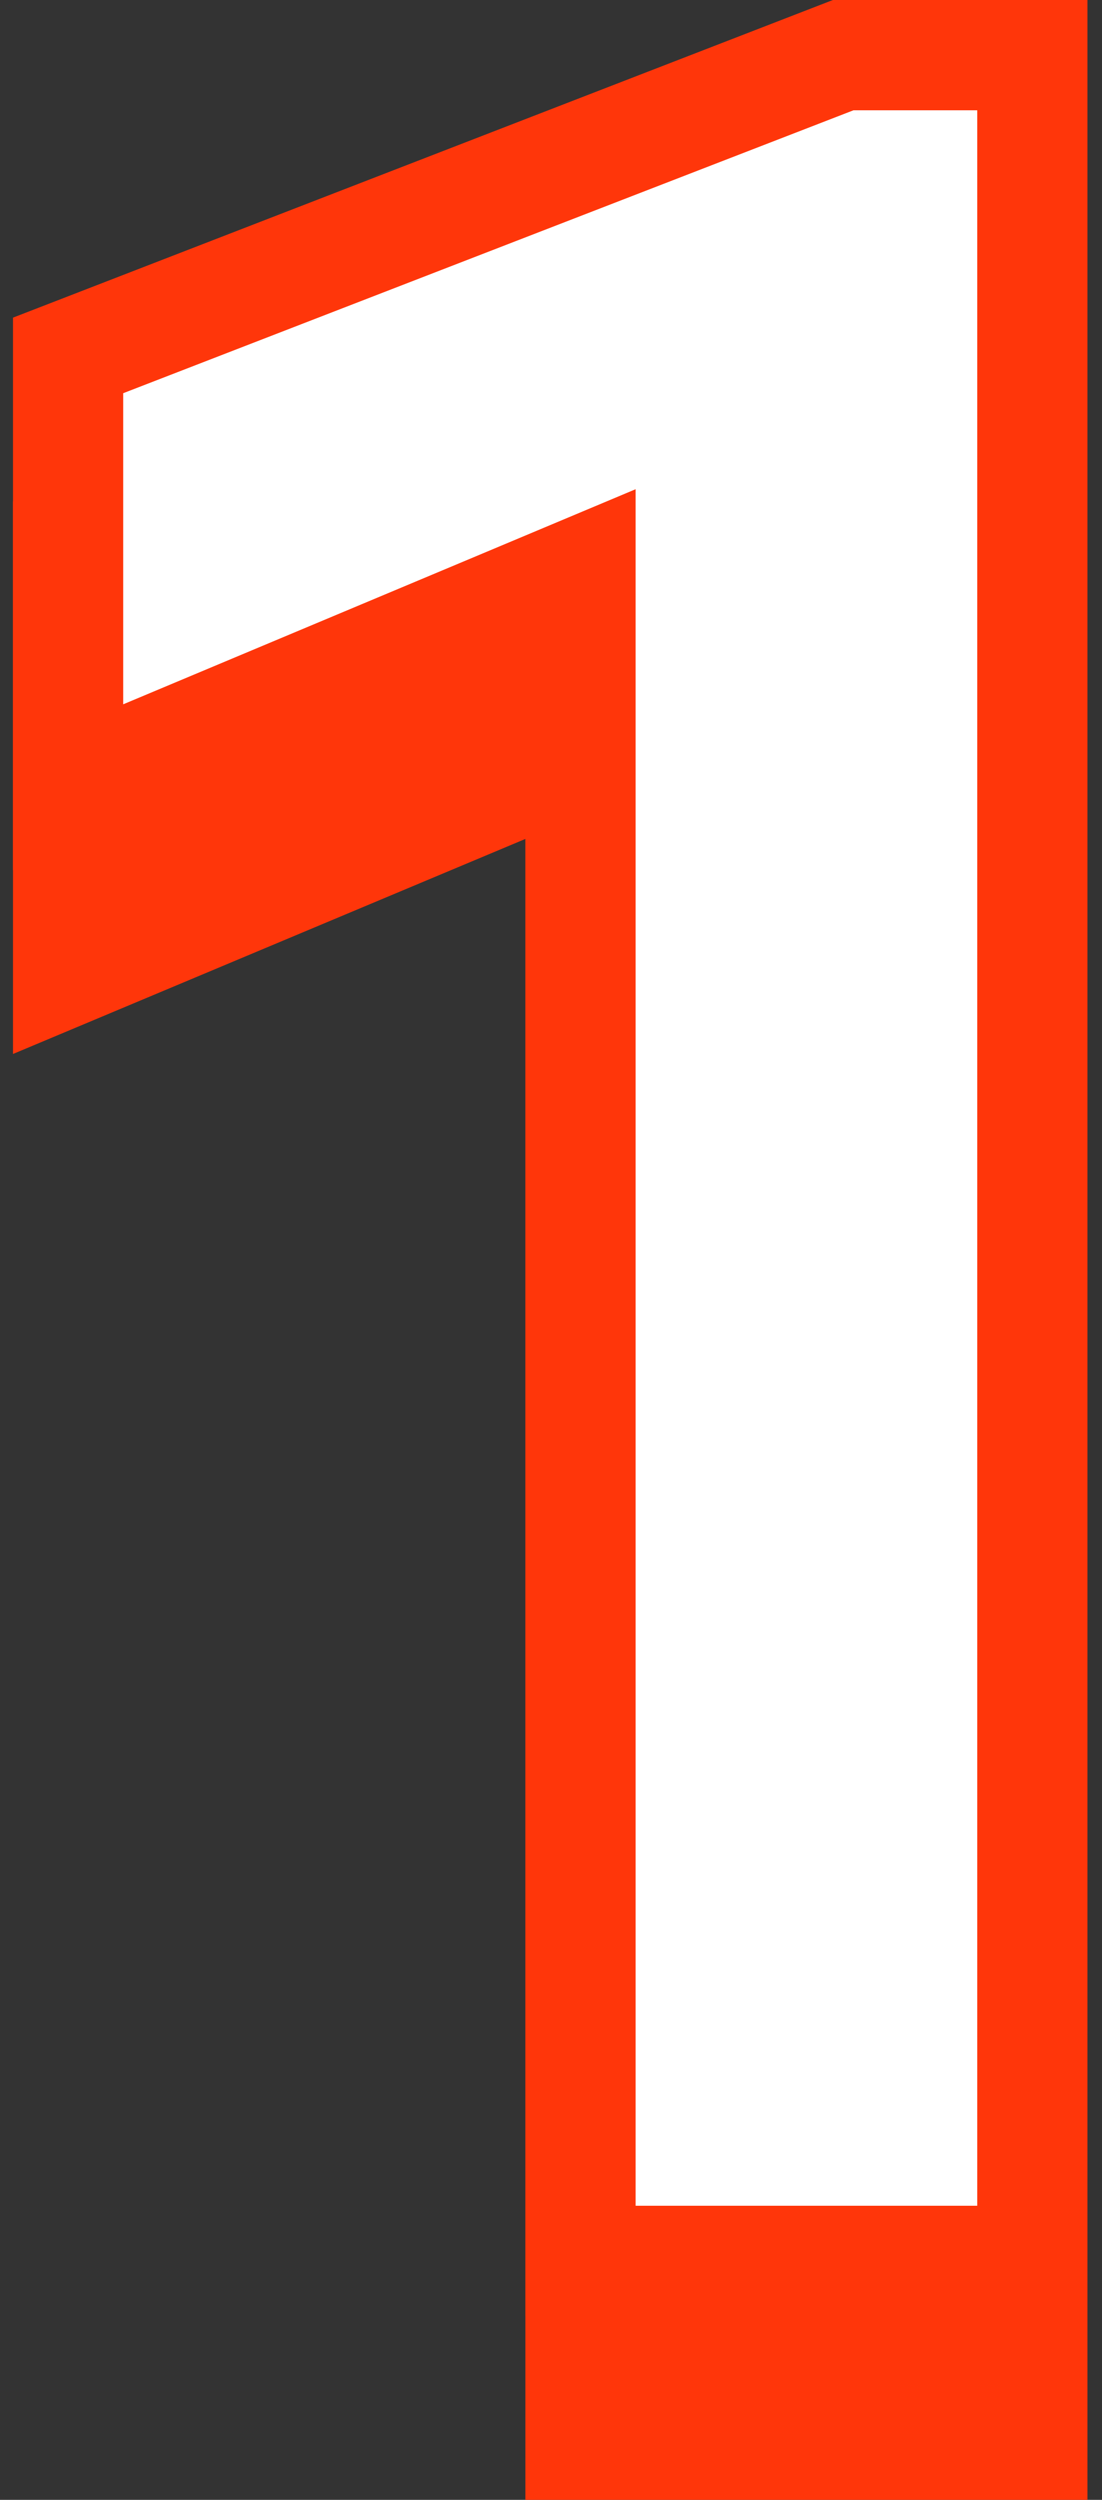
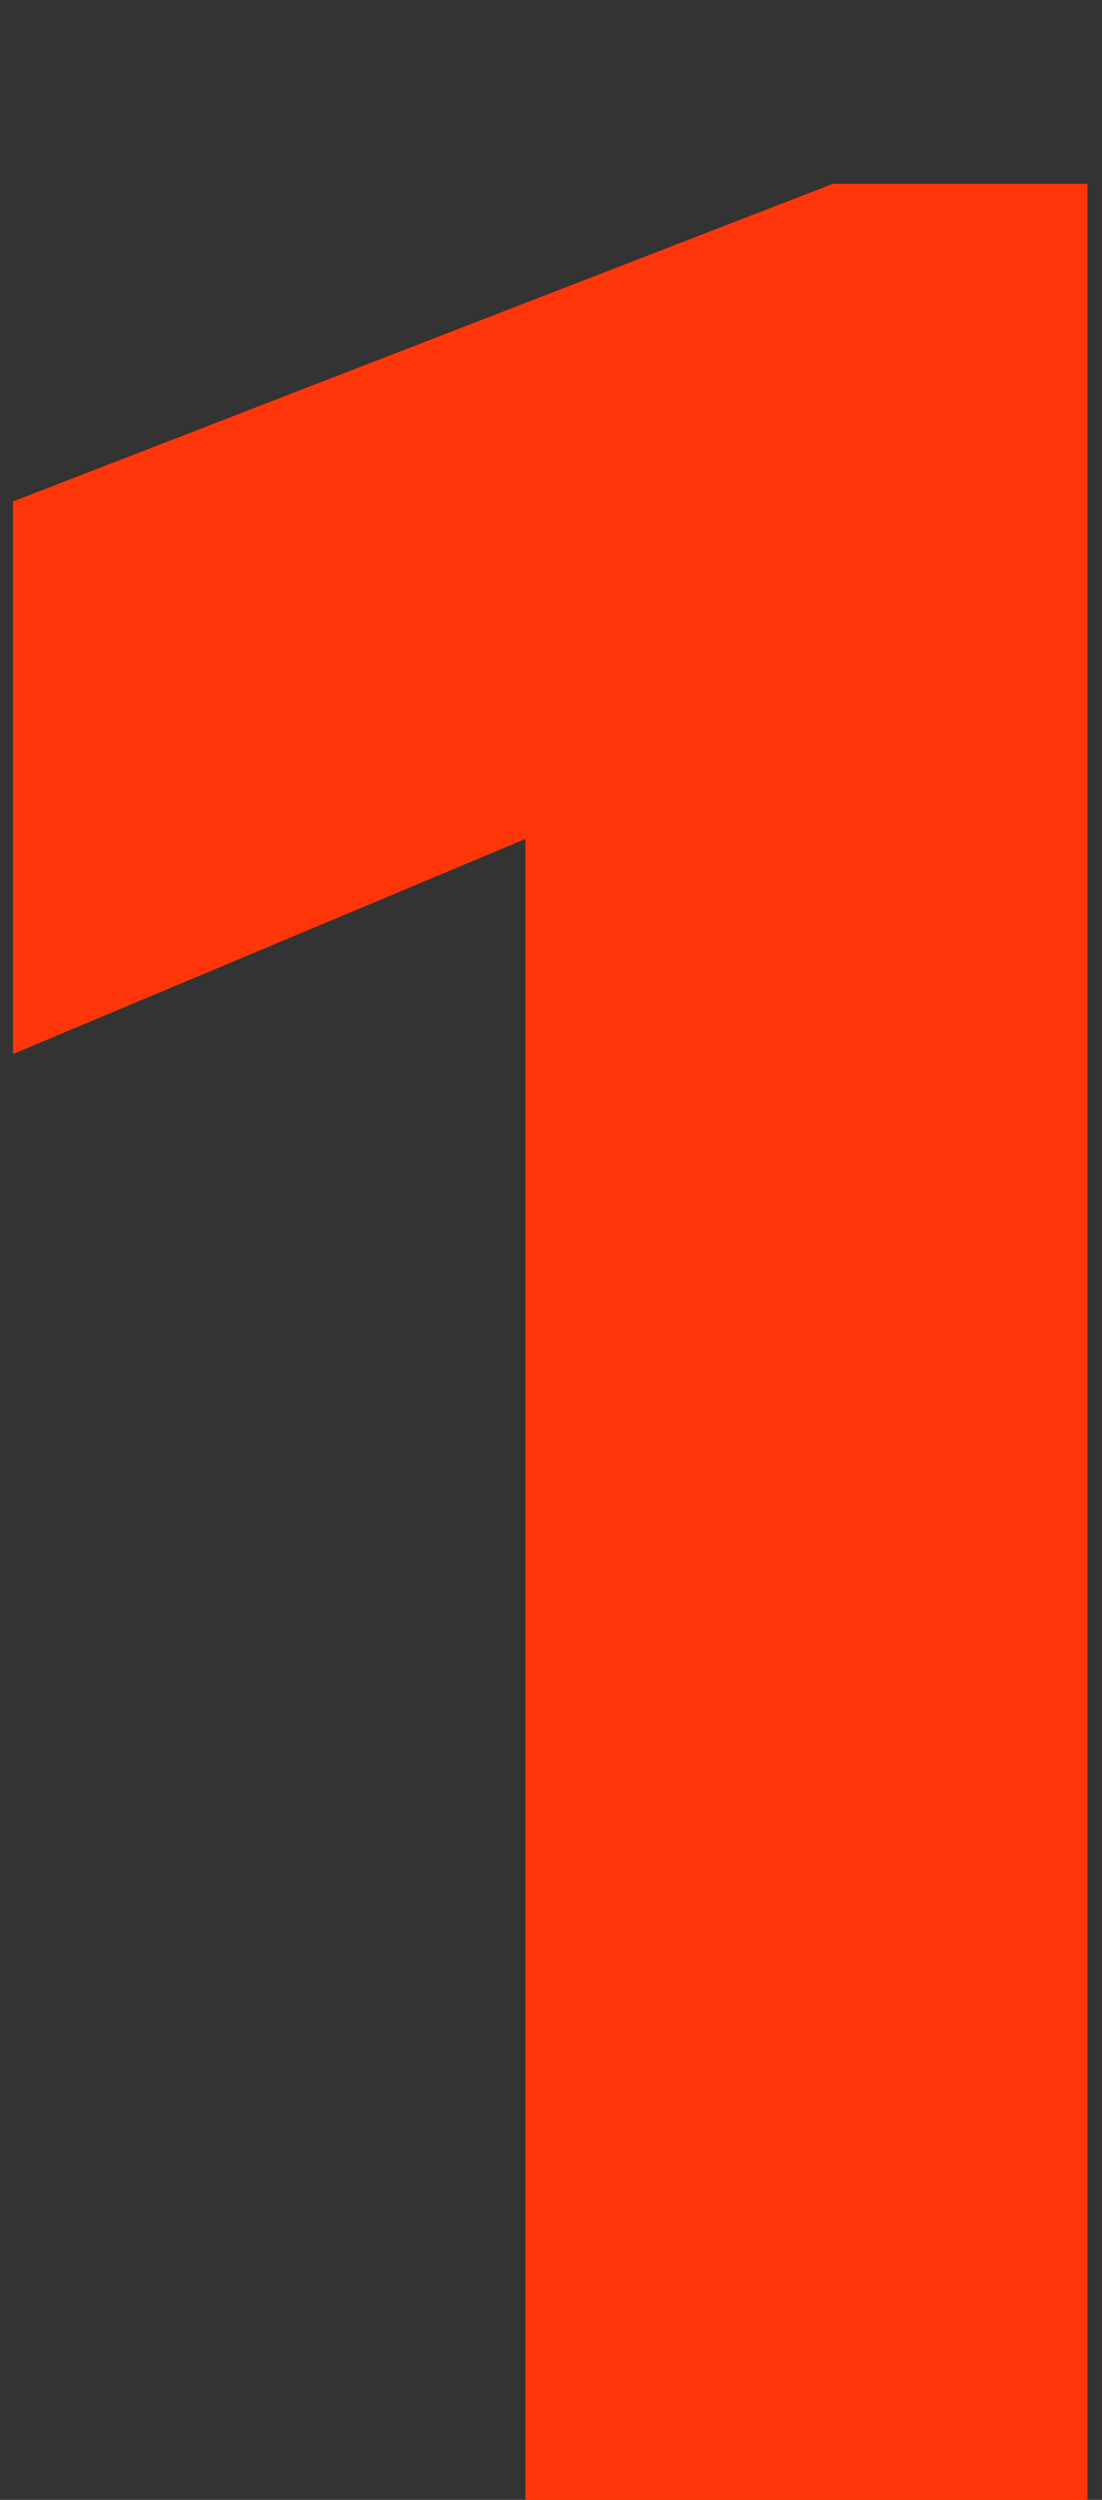
<svg xmlns="http://www.w3.org/2000/svg" width="30" height="68" viewBox="0 0 30 68" fill="none">
  <rect x="0" y="0" width="30" height="68" fill="#333333" stroke="none" />
  <path d="M22.674 5L0.354 13.64V28.67L14.303 22.82V68H29.604V5H22.674Z" fill="#FF360A" />
-   <path d="M22.954 1.5H28.104V61.5H15.803V17.82V15.564L13.723 16.437L1.854 21.414V9.668L22.954 1.5Z" fill="white" stroke="#FF360A" stroke-width="3" />
</svg>